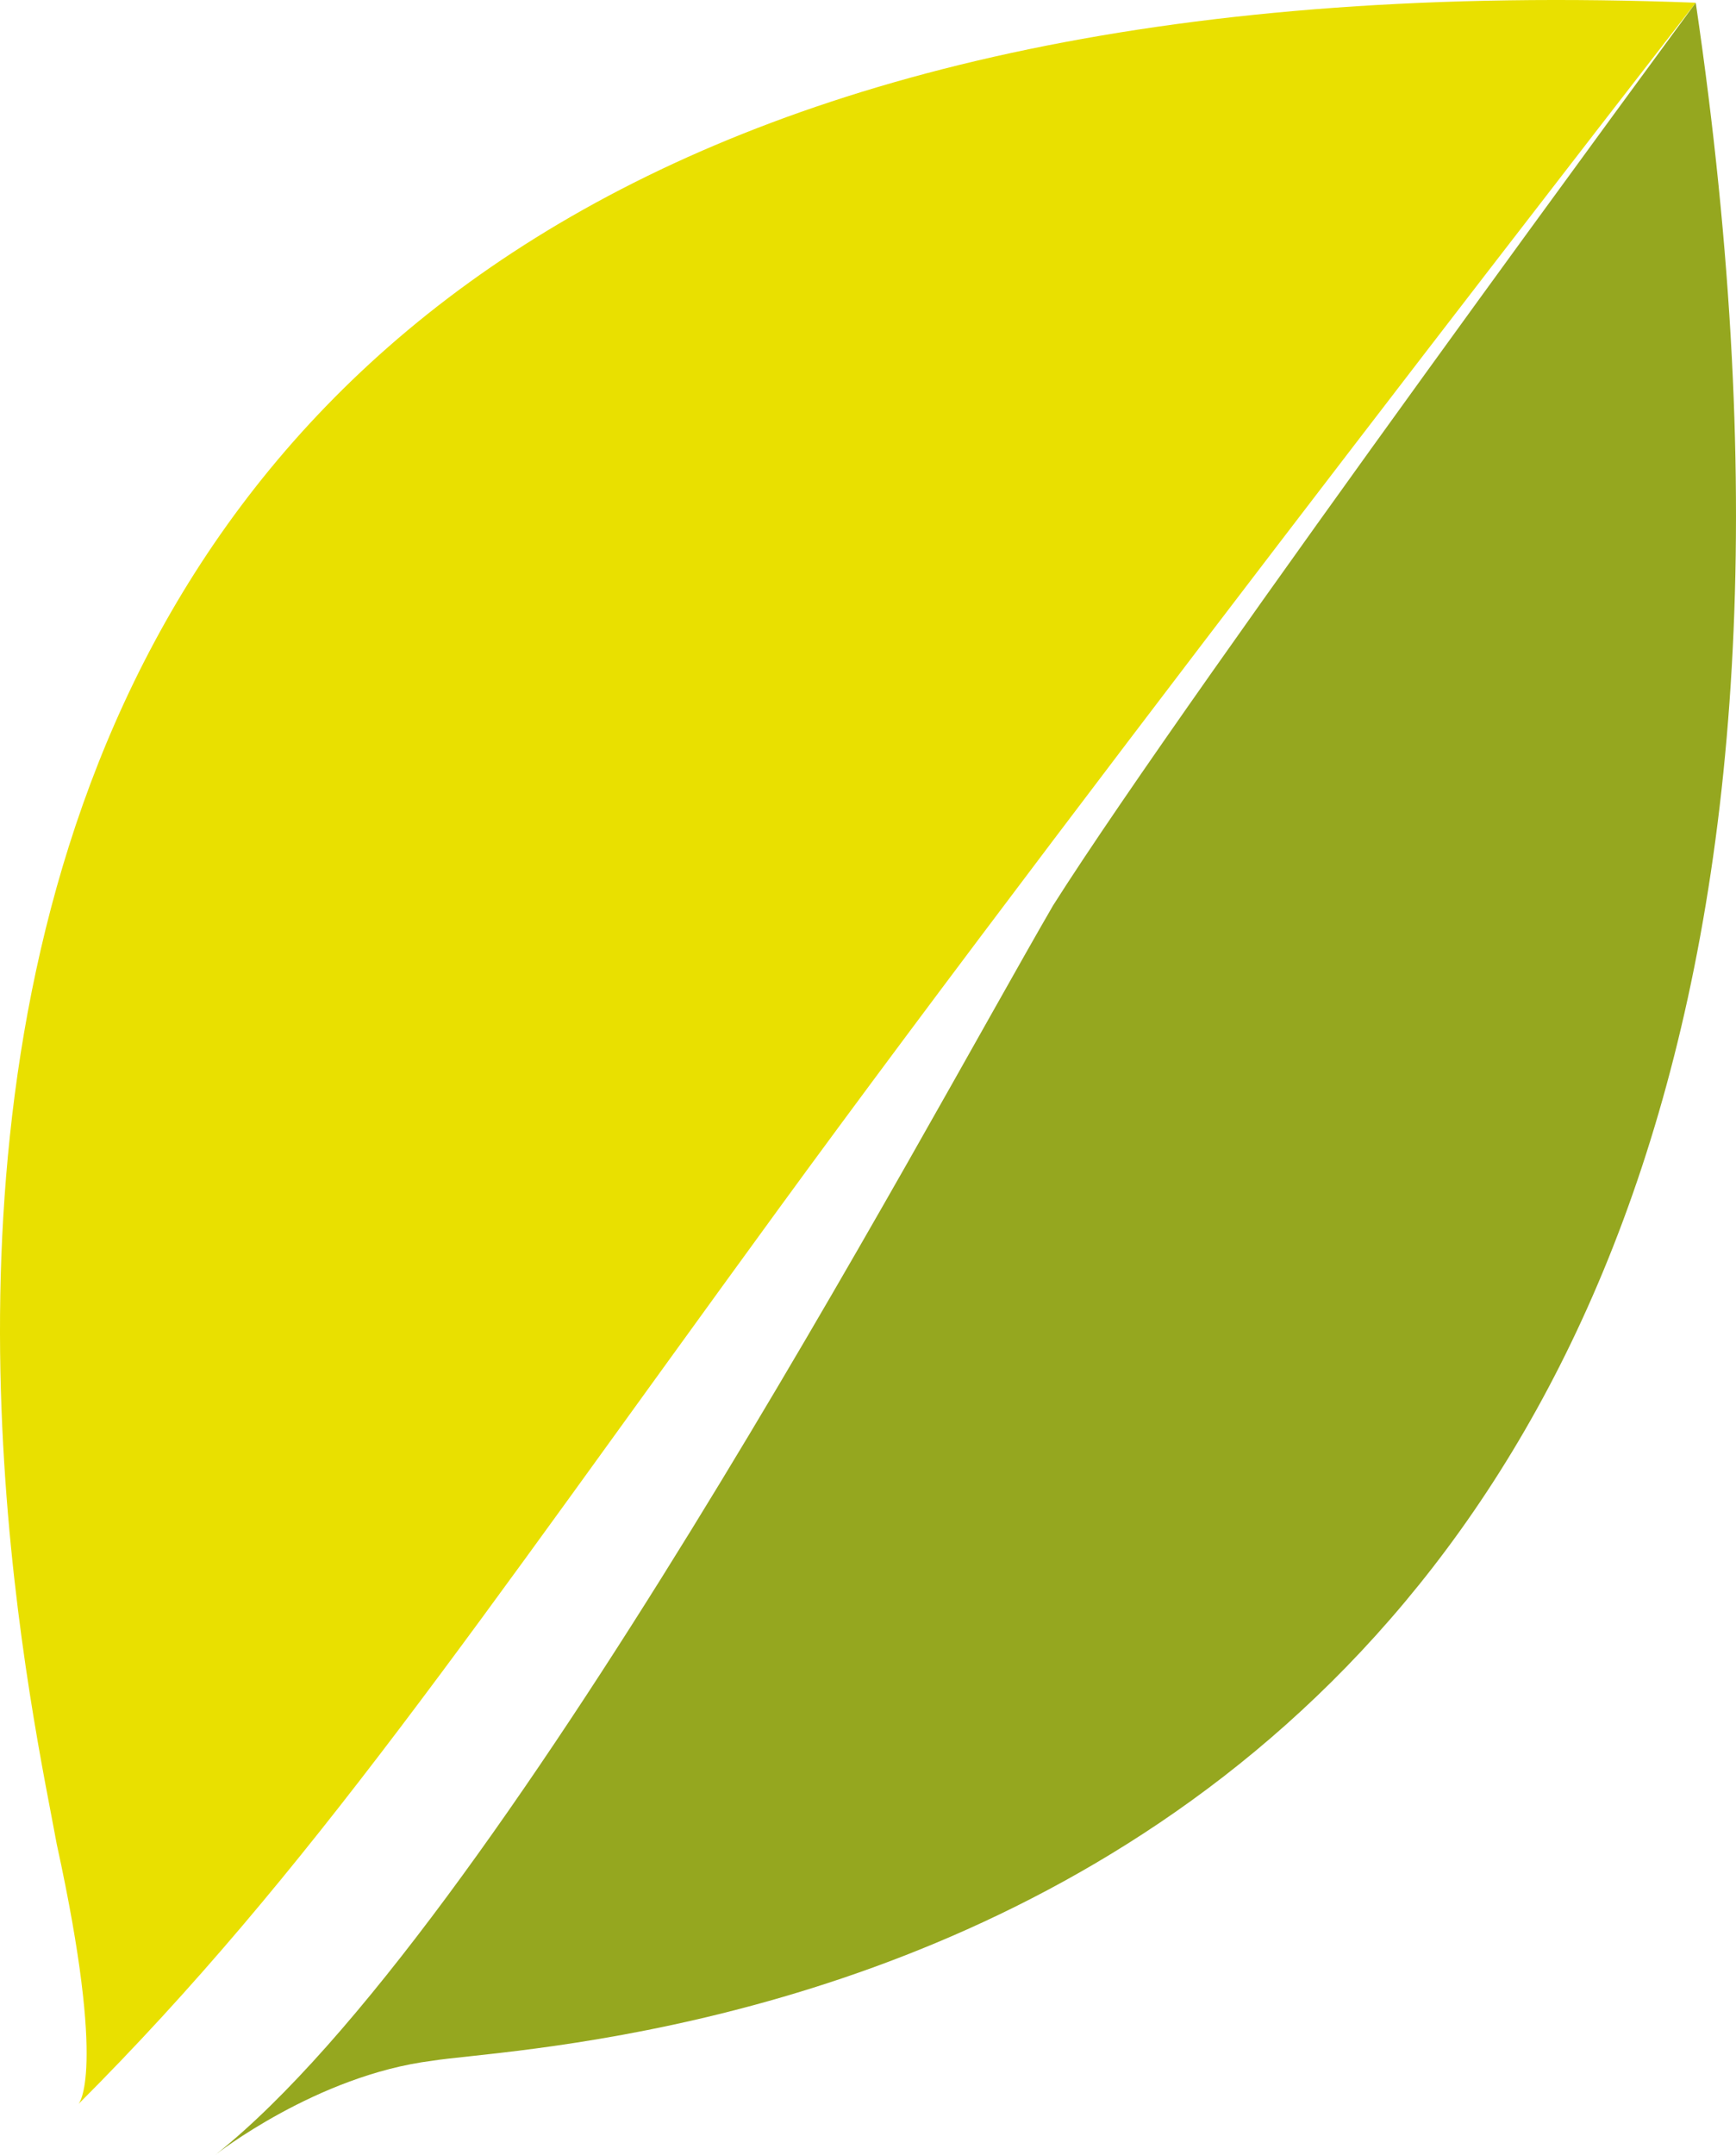
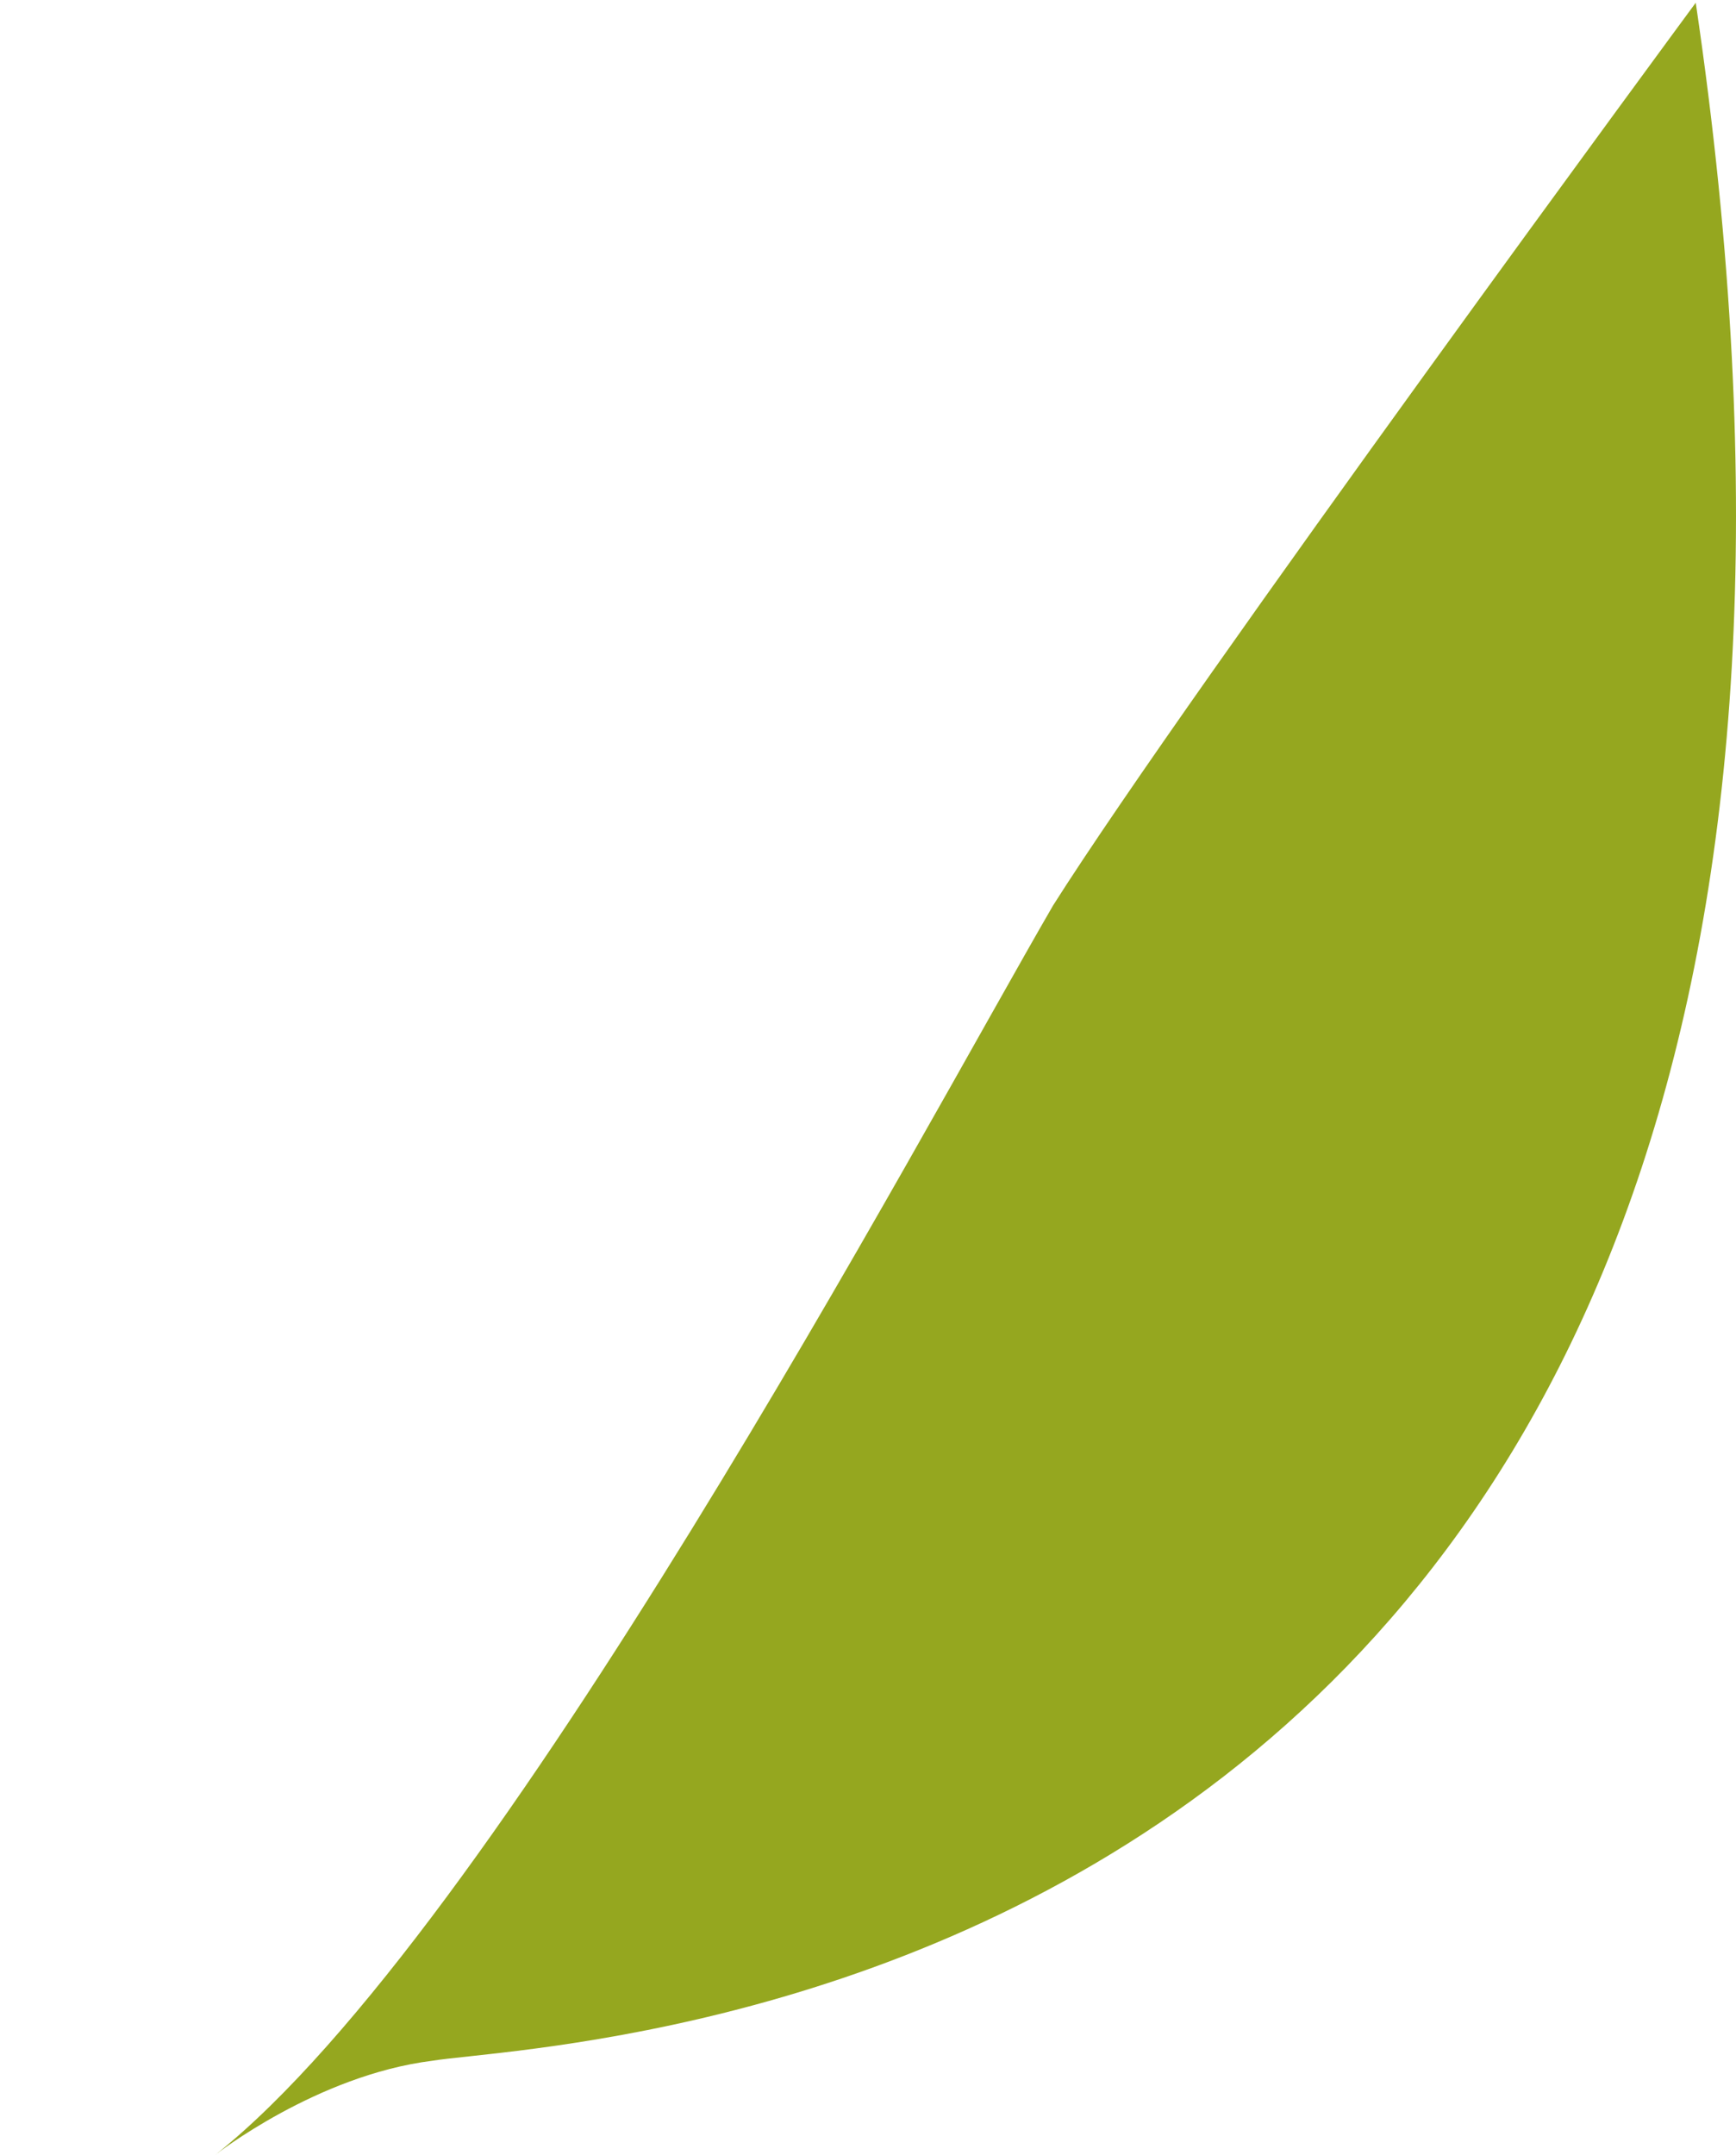
<svg xmlns="http://www.w3.org/2000/svg" viewBox="0 0 159.973 198.527">
-   <path d="M243.478,51.251s-55.89,71.858-84.5,111.114-43.248,61.213-64.539,82.504c0,0,2.661-2.661-1.996-23.953C88.45,198.96,52.521,43.932,243.478,51.251Z" transform="translate(-87.214 -51)" fill="#e9e000" />
-   <path d="M107.08,249.527s9.315-7.319,19.961-8.65c11.976-1.996,143.717-4.657,116.437-189.626,0,0-46.575,63.209-59.217,83.169C172.285,155.046,133.029,228.901,107.08,249.527Z" transform="translate(-87.214 -51)" fill="#95a71f" />
+   <path d="M107.08,249.527s9.315-7.319,19.961-8.65c11.976-1.996,143.717-4.657,116.437-189.626,0,0-46.575,63.209-59.217,83.169C172.285,155.046,133.029,228.901,107.08,249.527" transform="translate(-87.214 -51)" fill="#95a71f" />
</svg>